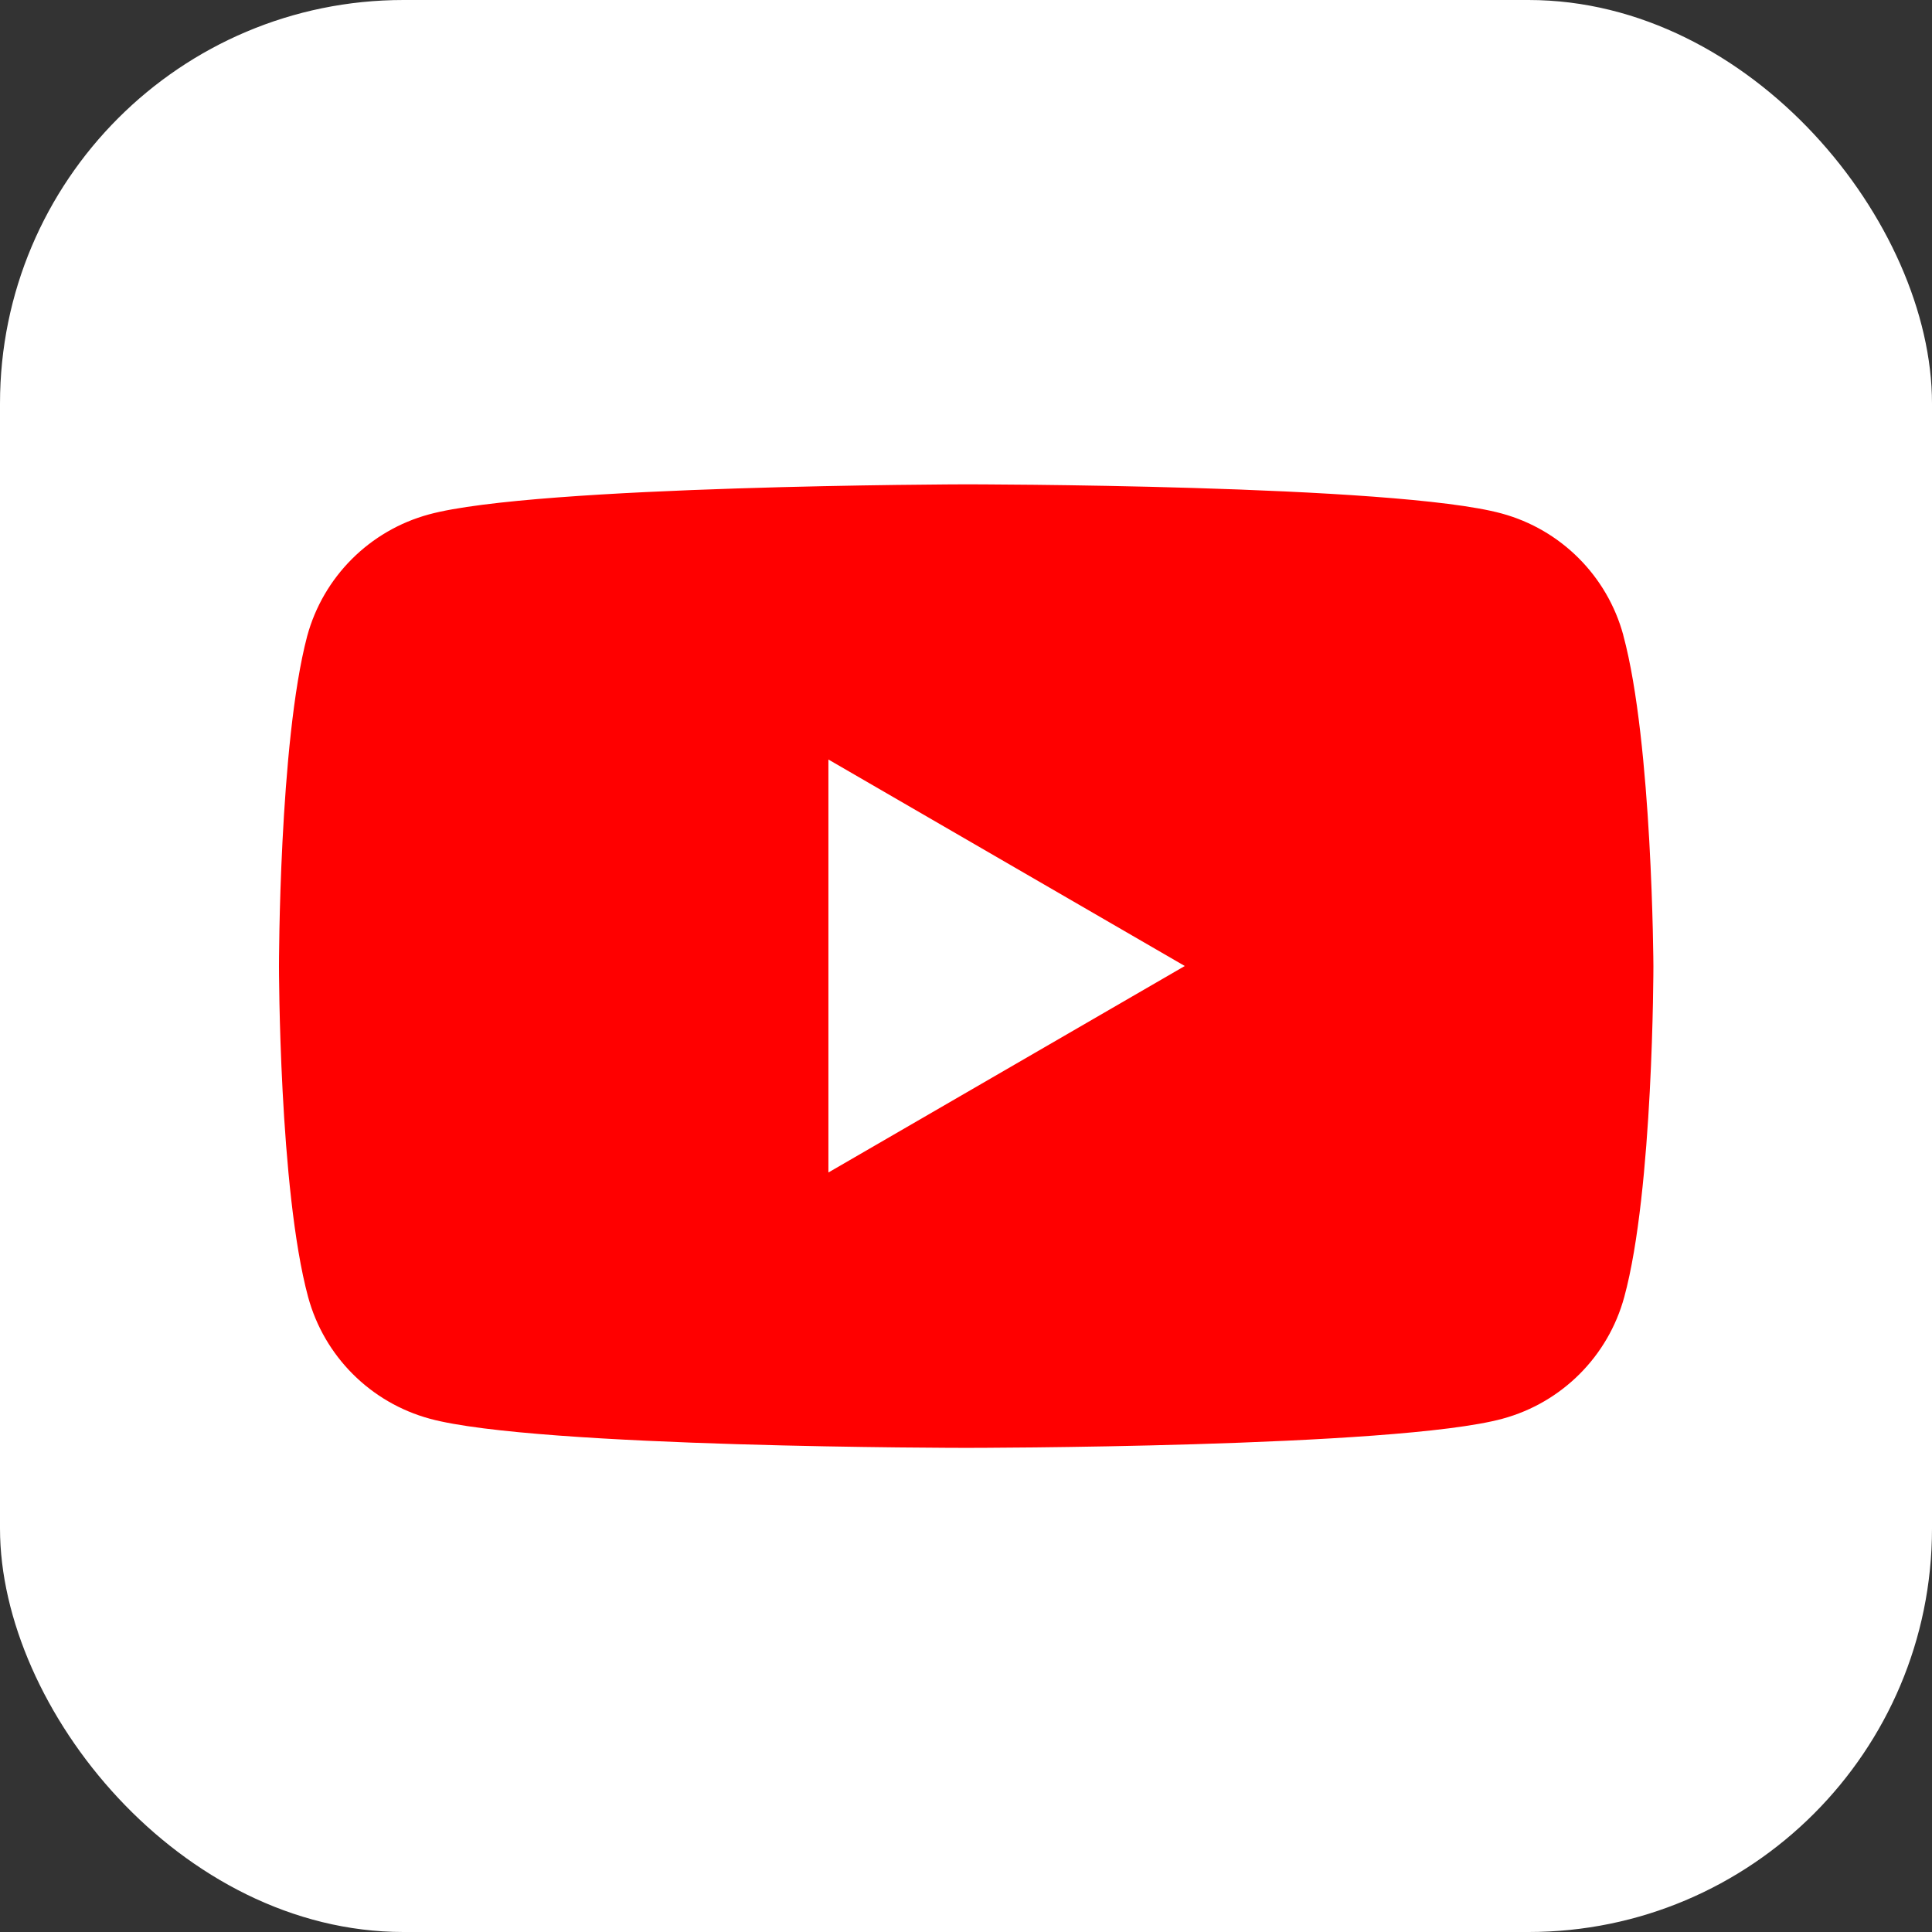
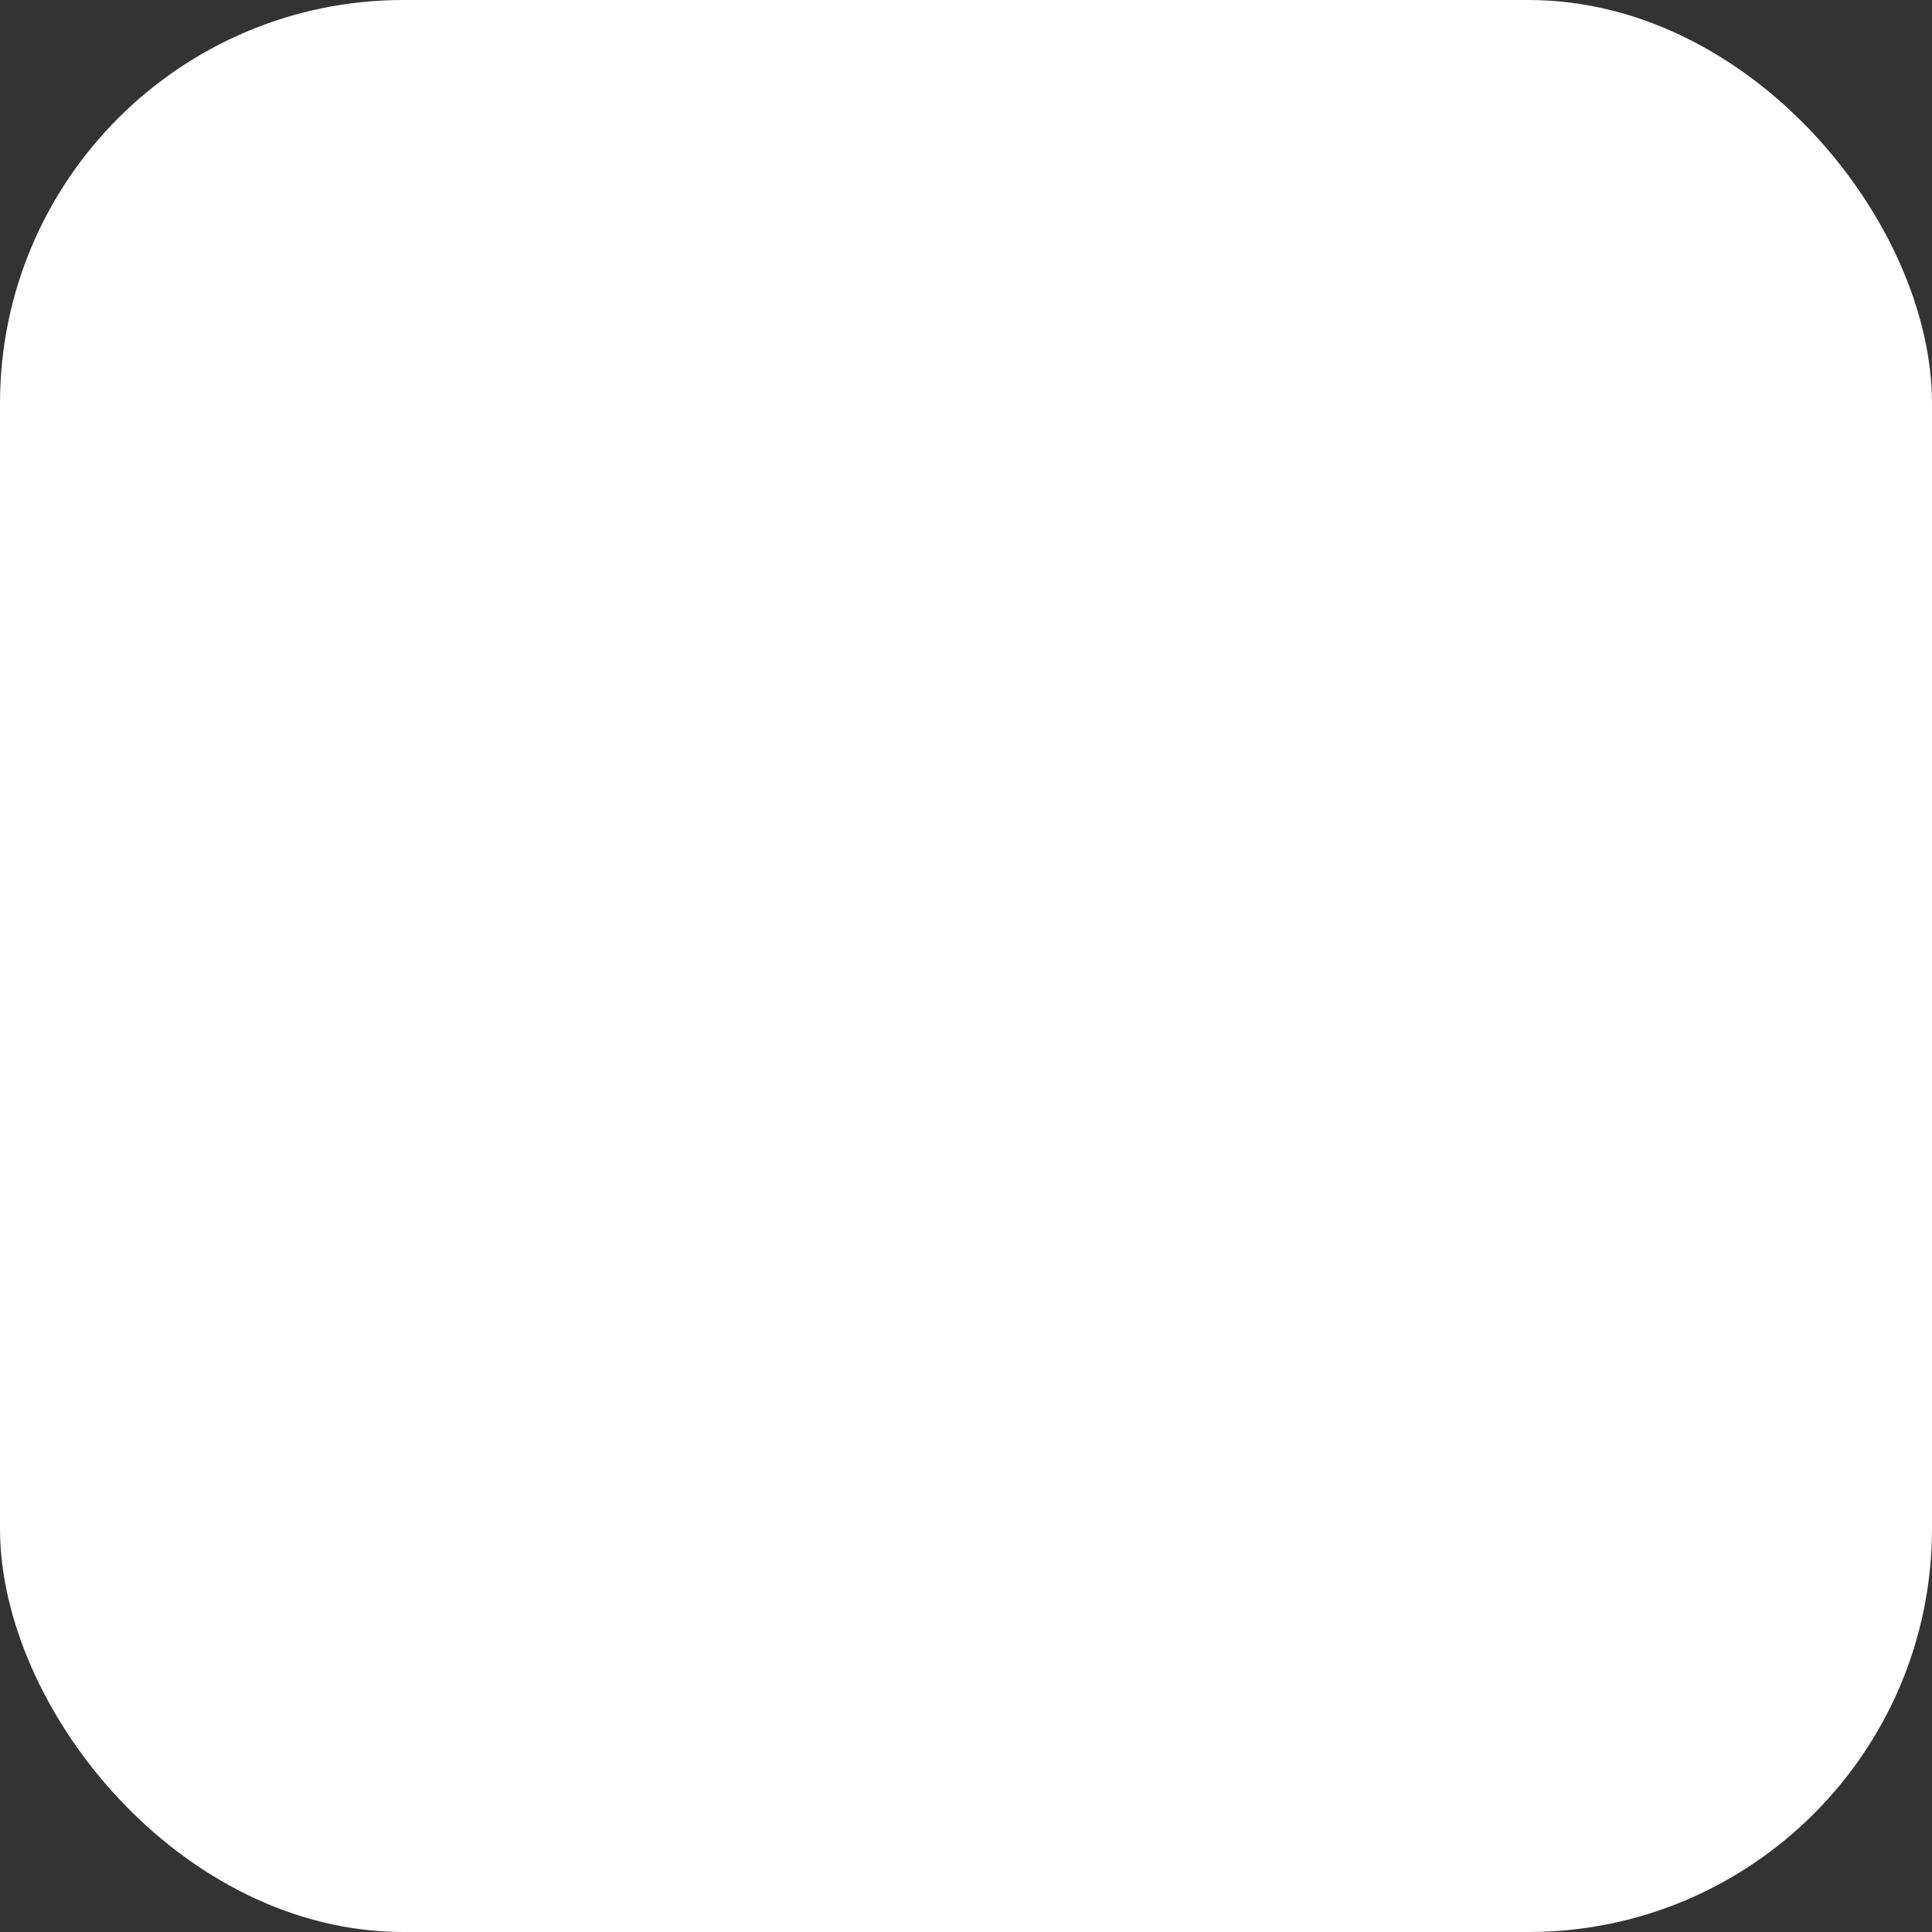
<svg xmlns="http://www.w3.org/2000/svg" id="_レイヤー_1" data-name="レイヤー_1" version="1.1" viewBox="0 0 102.08 102.08">
  <rect x="0" y="0" width="102.08" height="102.08" fill="#333333" stroke="none" />
  <defs>
    <style>
      .st0 {
        fill: #fff;
      }

      .st1 {
        fill: red;
      }
    </style>
  </defs>
  <rect class="st0" width="102.08" height="102.08" rx="21.32" ry="21.32" />
  <g>
-     <path class="st1" d="M85.77,33.56c-.85-3.13-3.3-5.58-6.43-6.43-5.64-1.54-28.34-1.54-28.34-1.54,0,0-22.7.05-28.34,1.59-3.13.85-5.58,3.3-6.43,6.43-1.49,5.64-1.49,17.44-1.49,17.44,0,0,0,11.79,1.54,17.48.85,3.13,3.3,5.58,6.43,6.43,5.64,1.54,28.34,1.54,28.34,1.54,0,0,22.7,0,28.34-1.54,3.13-.85,5.58-3.3,6.43-6.43,1.54-5.64,1.54-17.48,1.54-17.48,0,0-.05-11.79-1.59-17.48Z" />
-     <path class="st0" d="M43.77,61.95l18.83-10.91-18.83-10.91v21.82Z" />
+     <path class="st0" d="M43.77,61.95l18.83-10.91-18.83-10.91v21.82" />
  </g>
</svg>